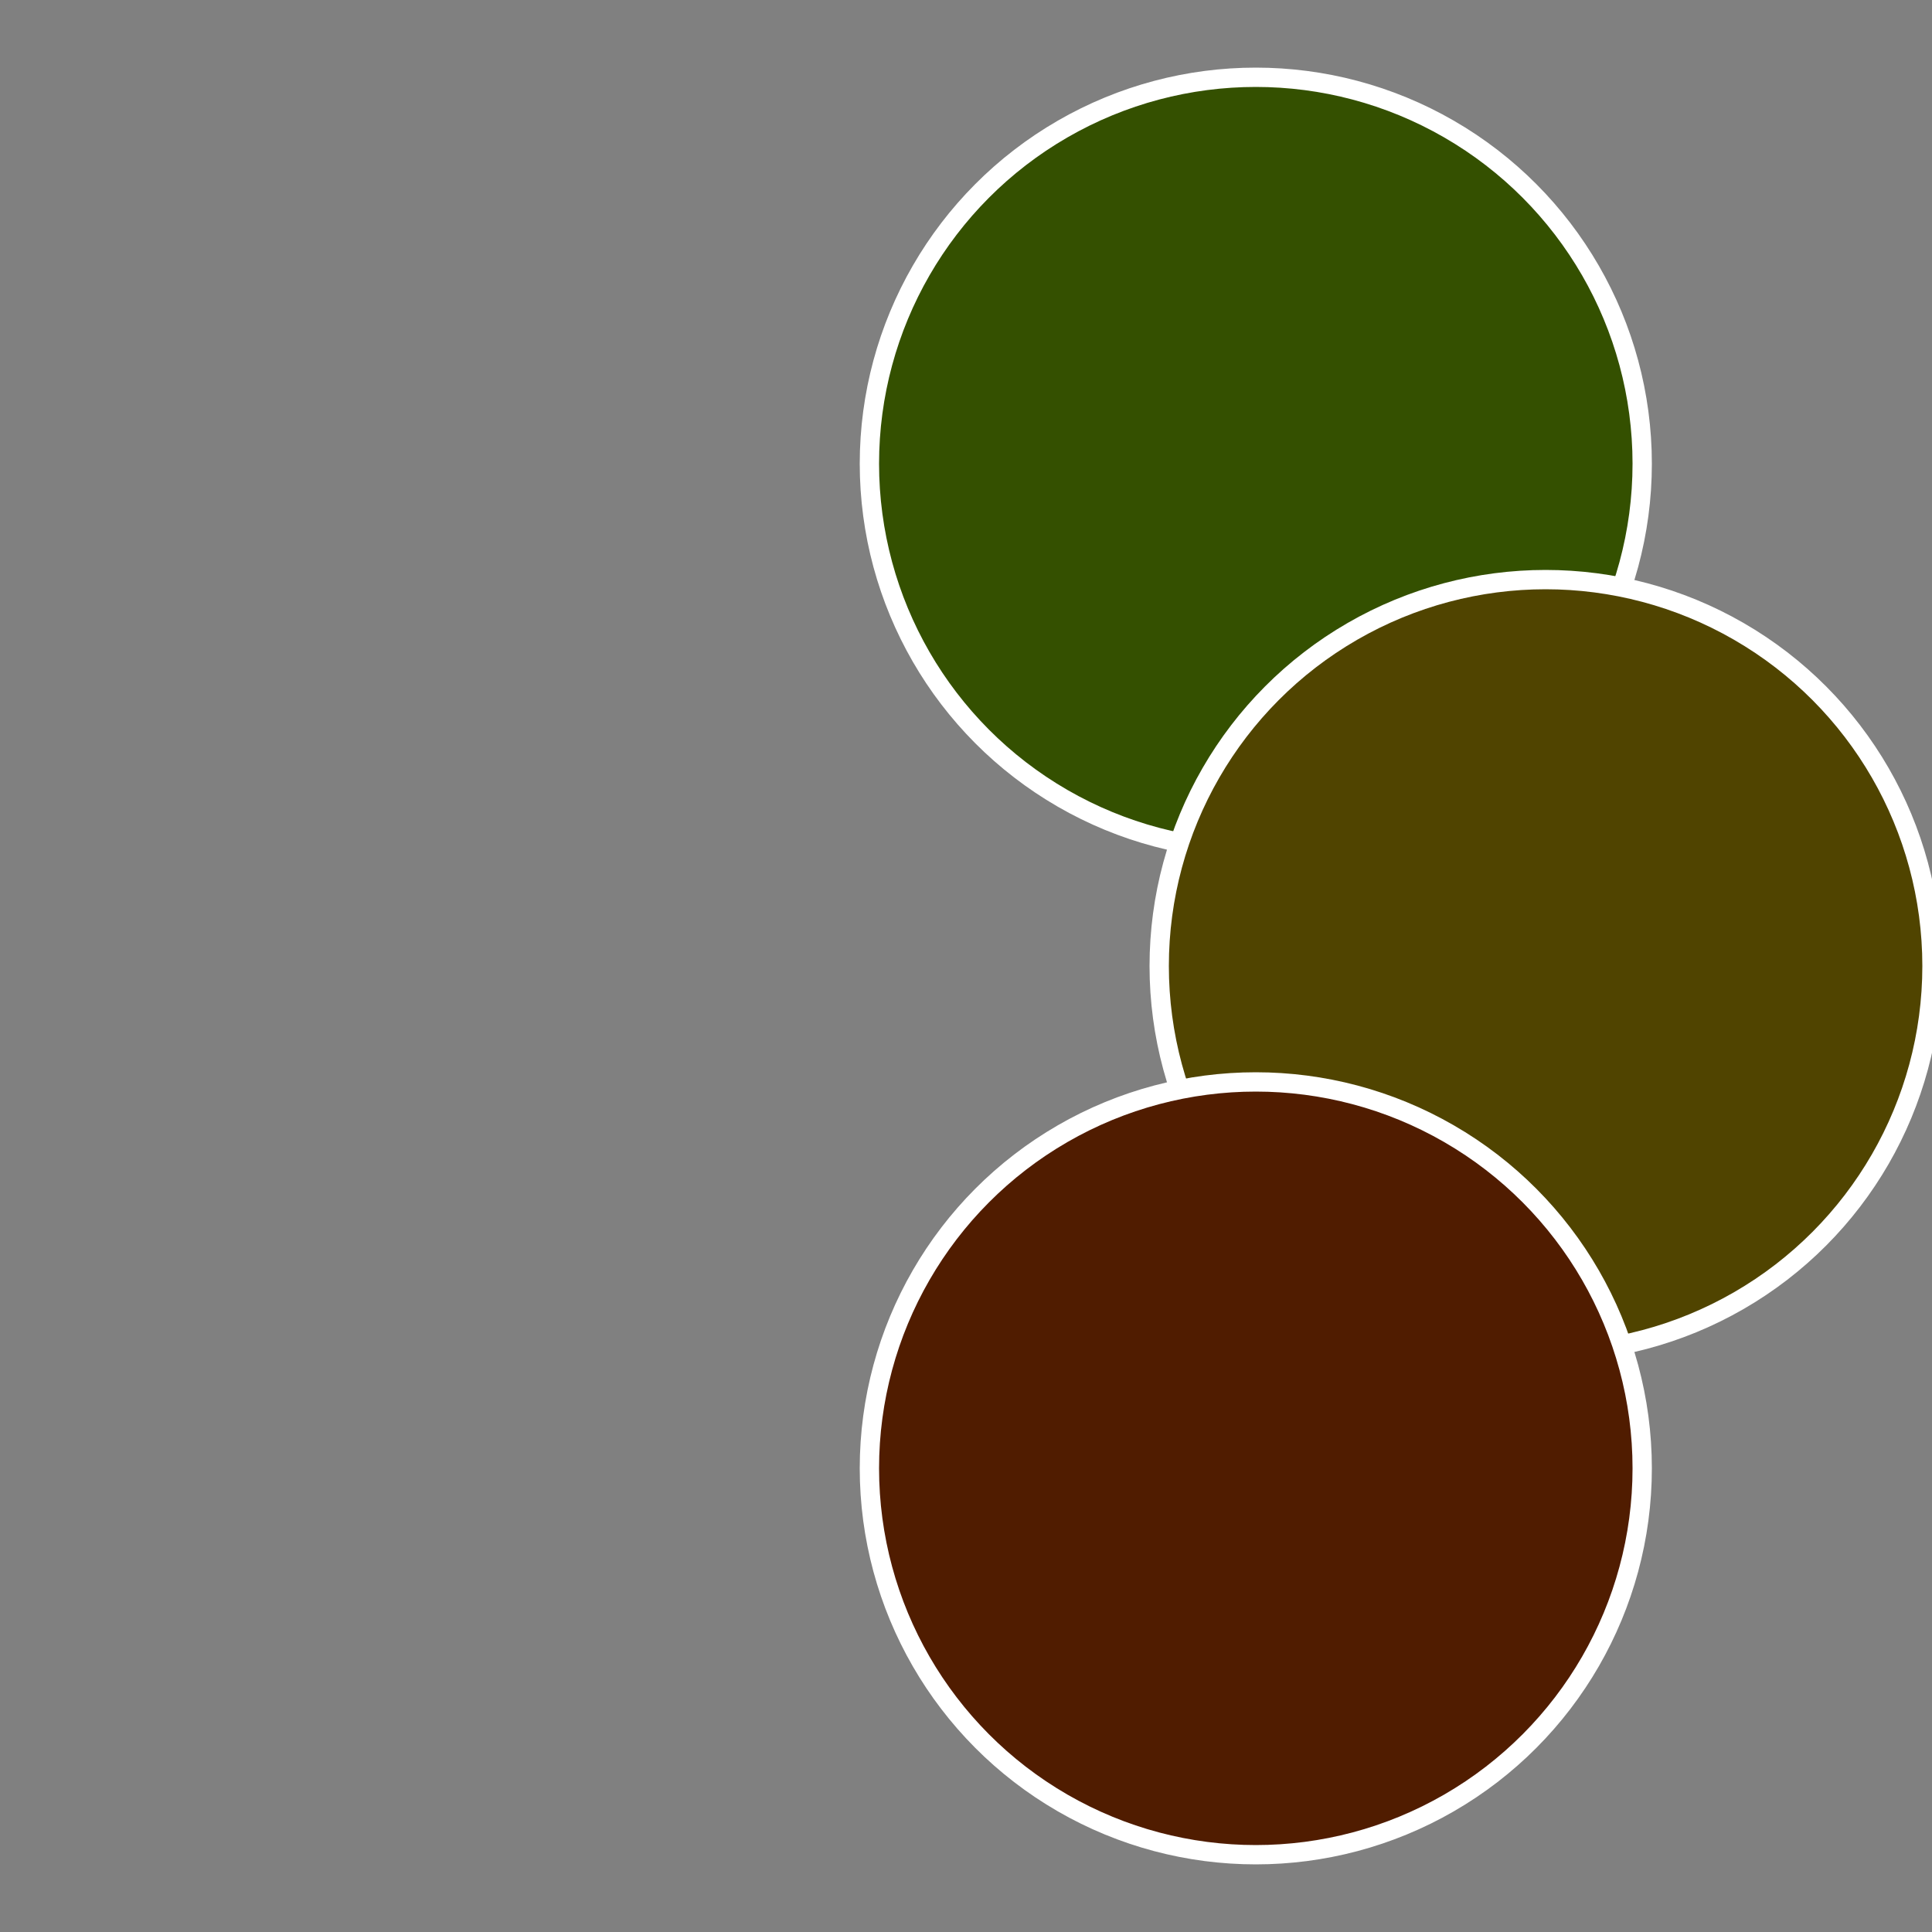
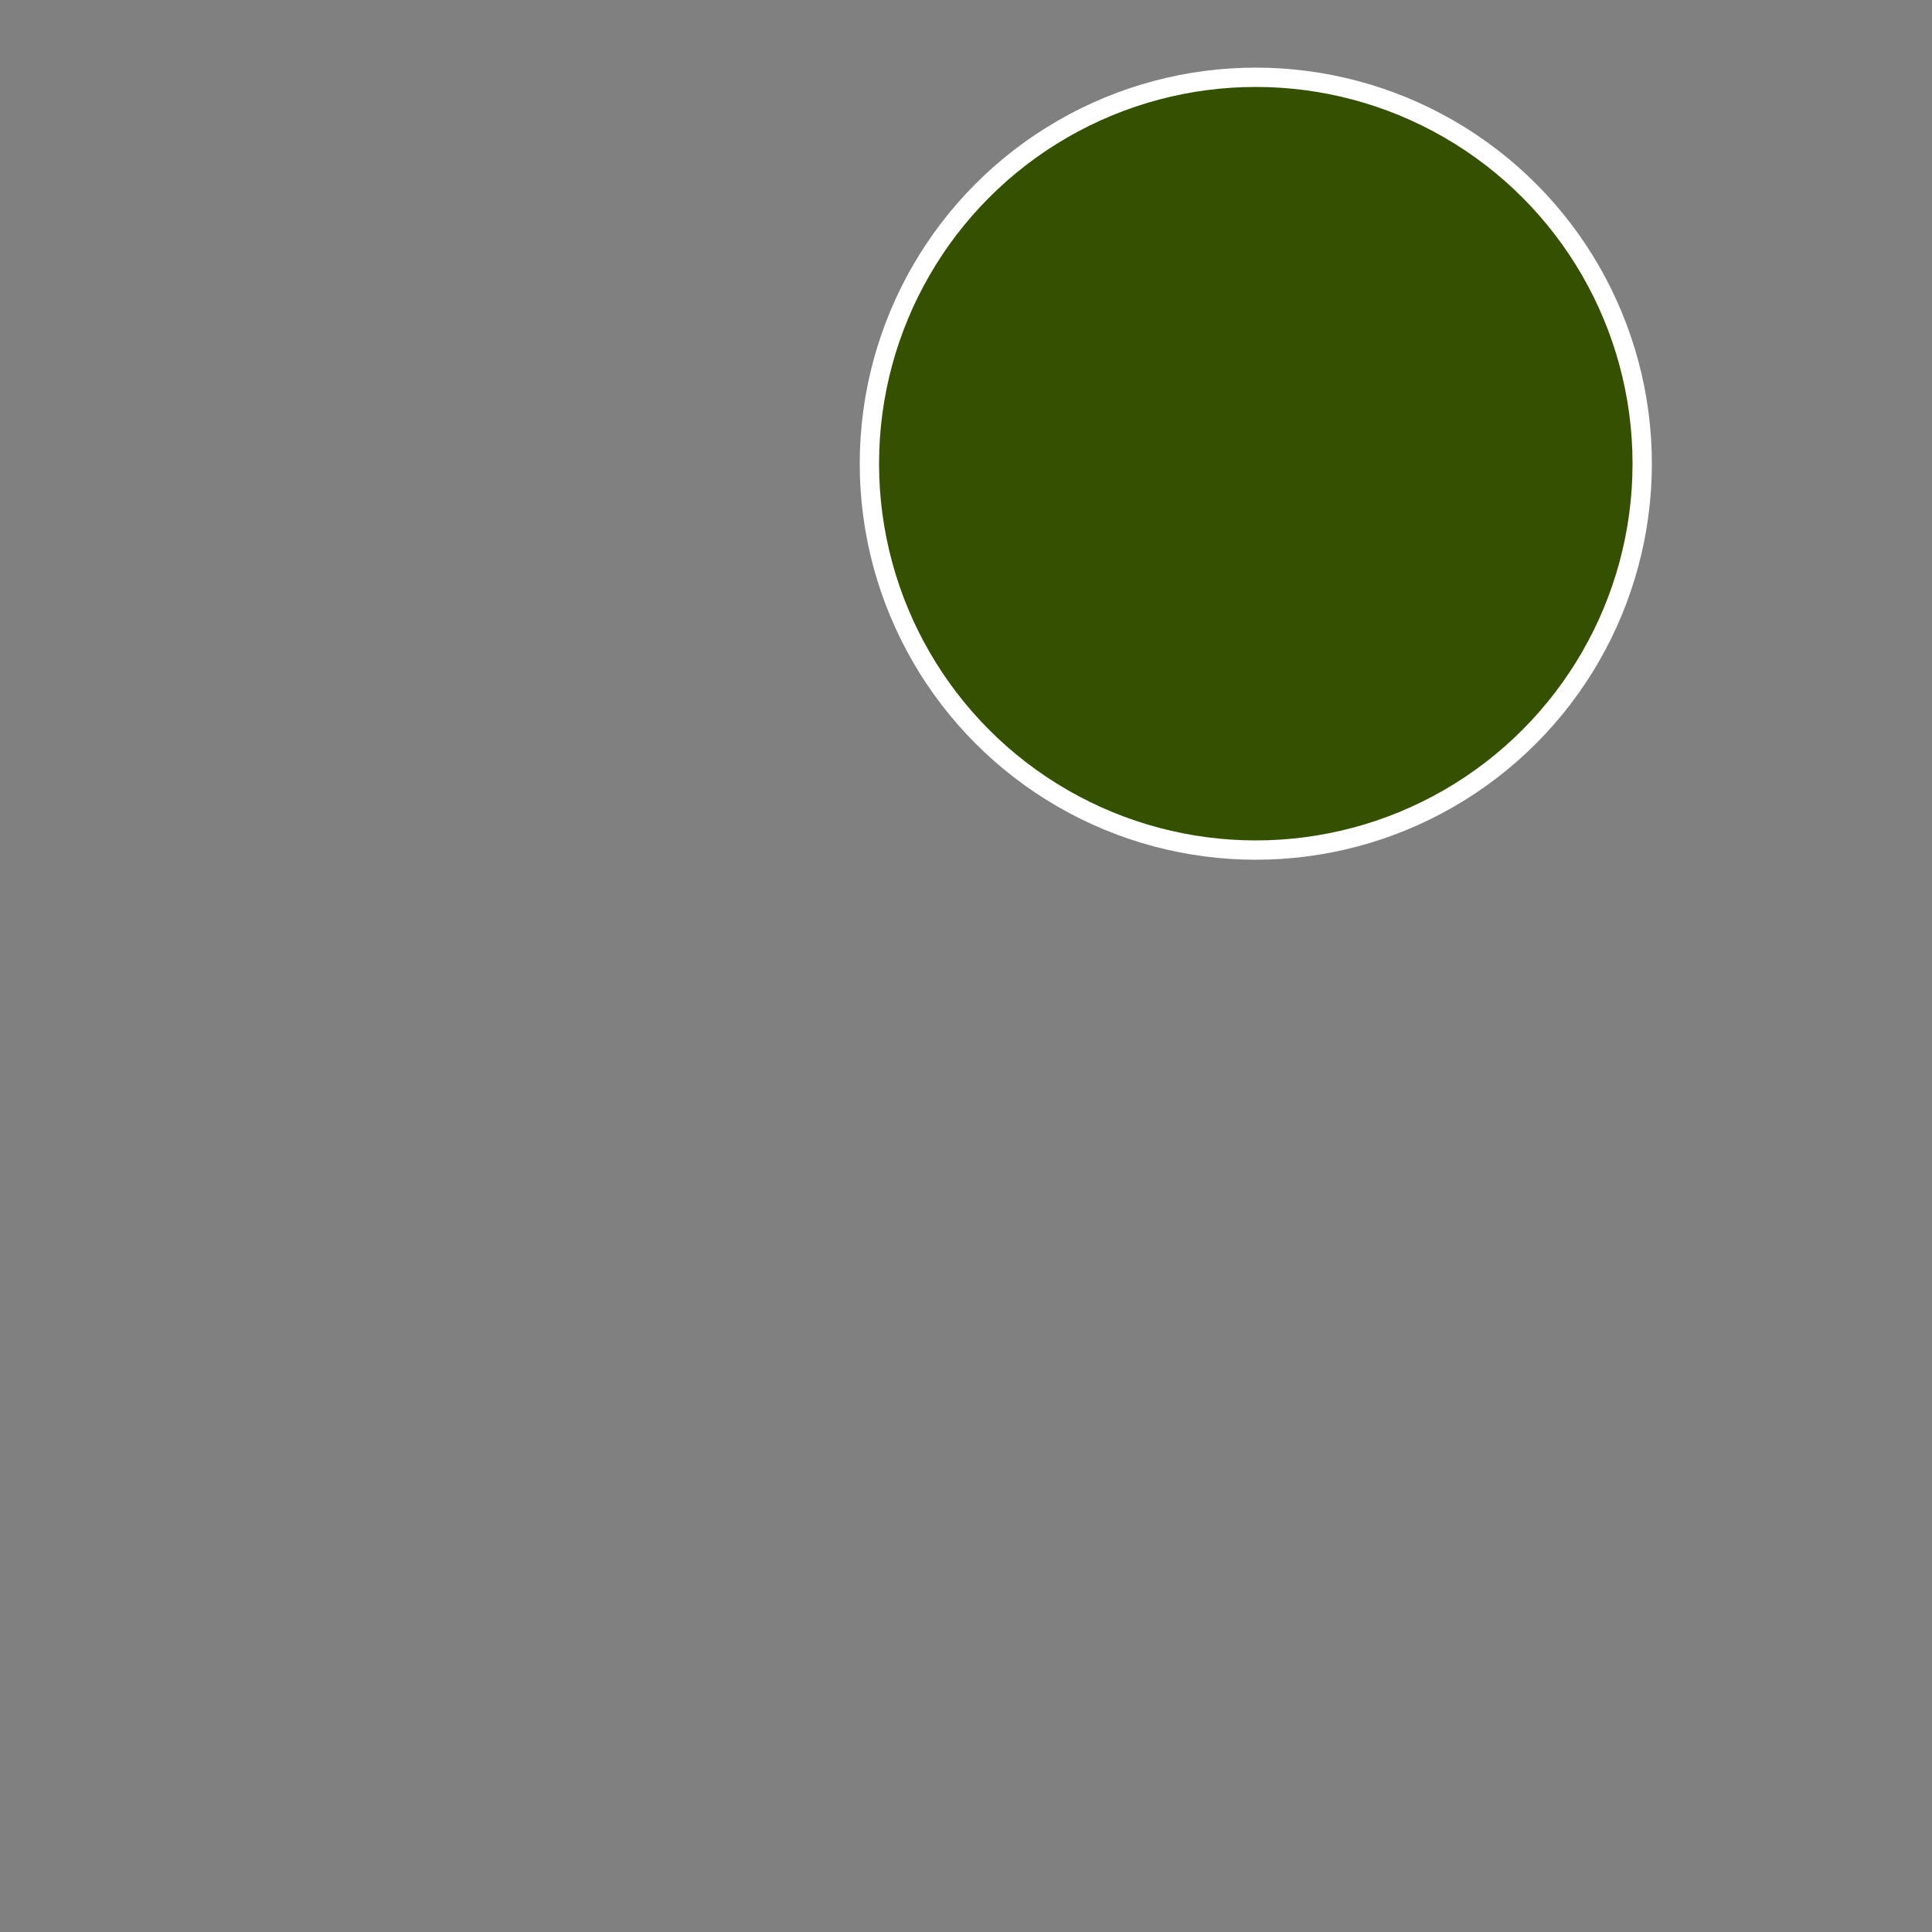
<svg xmlns="http://www.w3.org/2000/svg" width="500" height="500" viewBox="-1 -1 2 2">
  <rect x="-1" y="-1" width="2" height="2" fill="#808080" stroke="none" />
  <circle cx="0.3" cy="-0.52" r="0.4" fill="#345000" stroke="#fff" stroke-width="1%" />
-   <circle cx="0.6" cy="0" r="0.4" fill="#504400" stroke="#fff" stroke-width="1%" />
-   <circle cx="0.3" cy="0.52" r="0.4" fill="#501c00" stroke="#fff" stroke-width="1%" />
</svg>